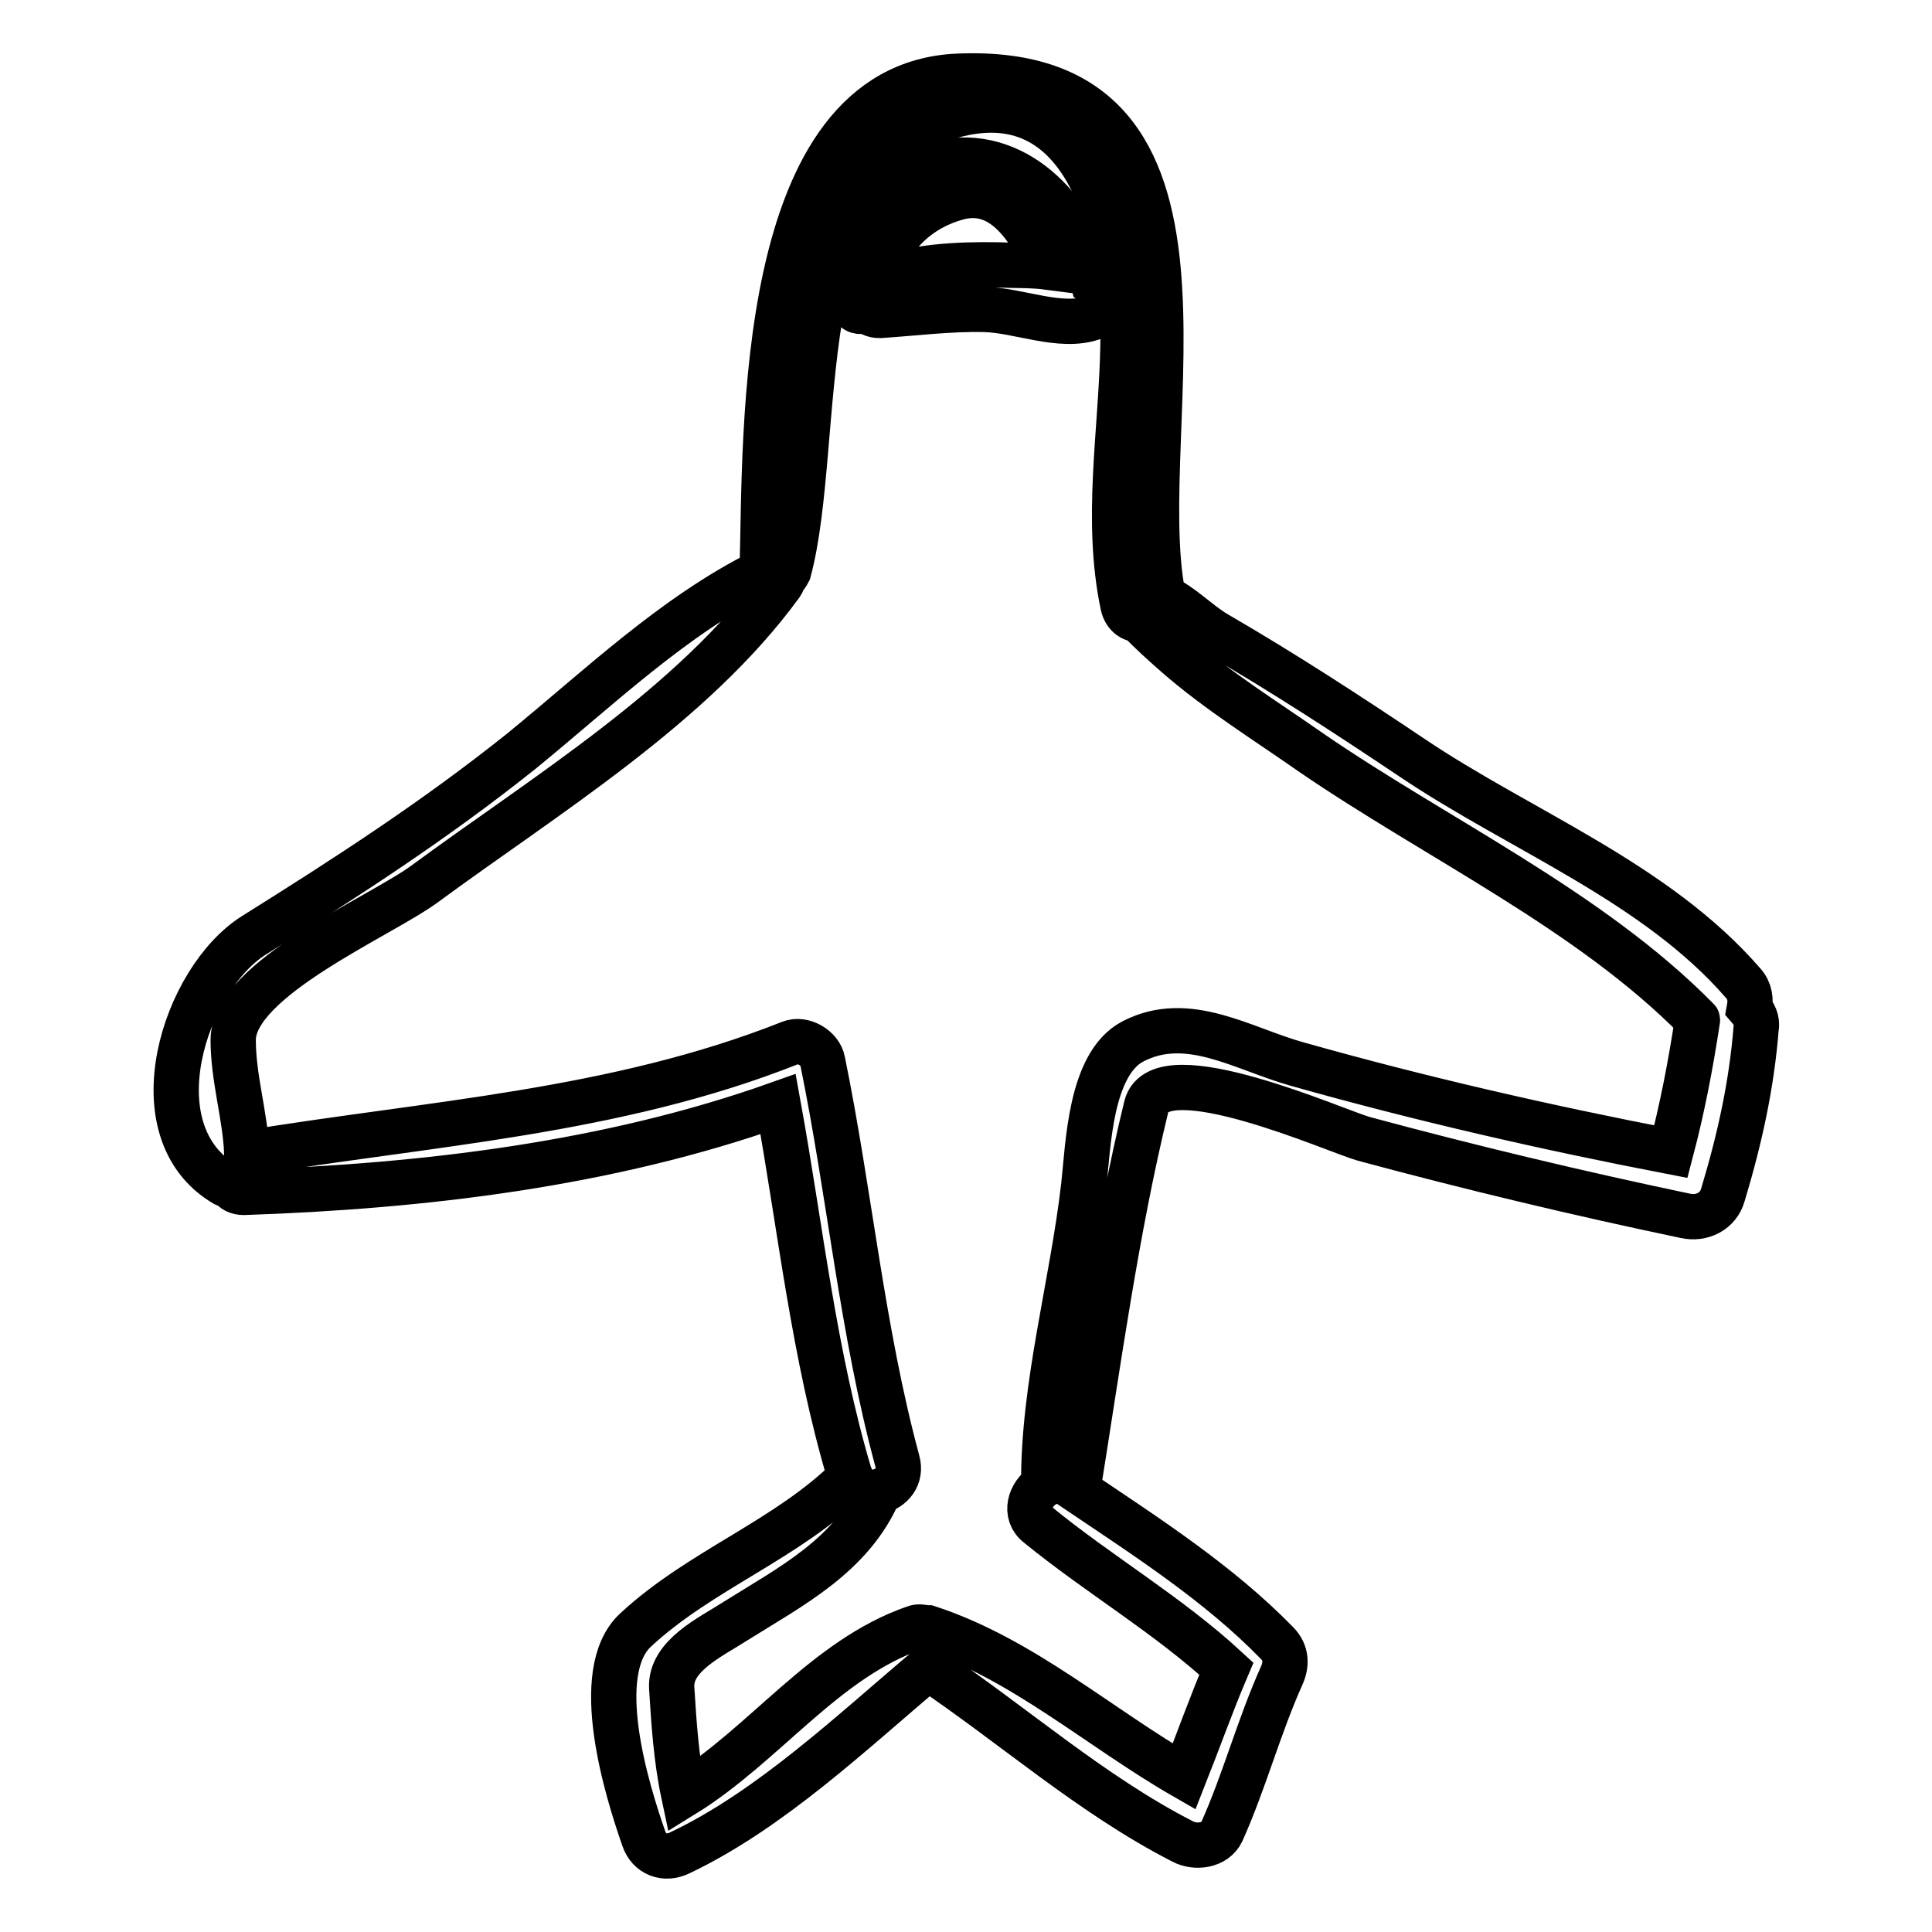
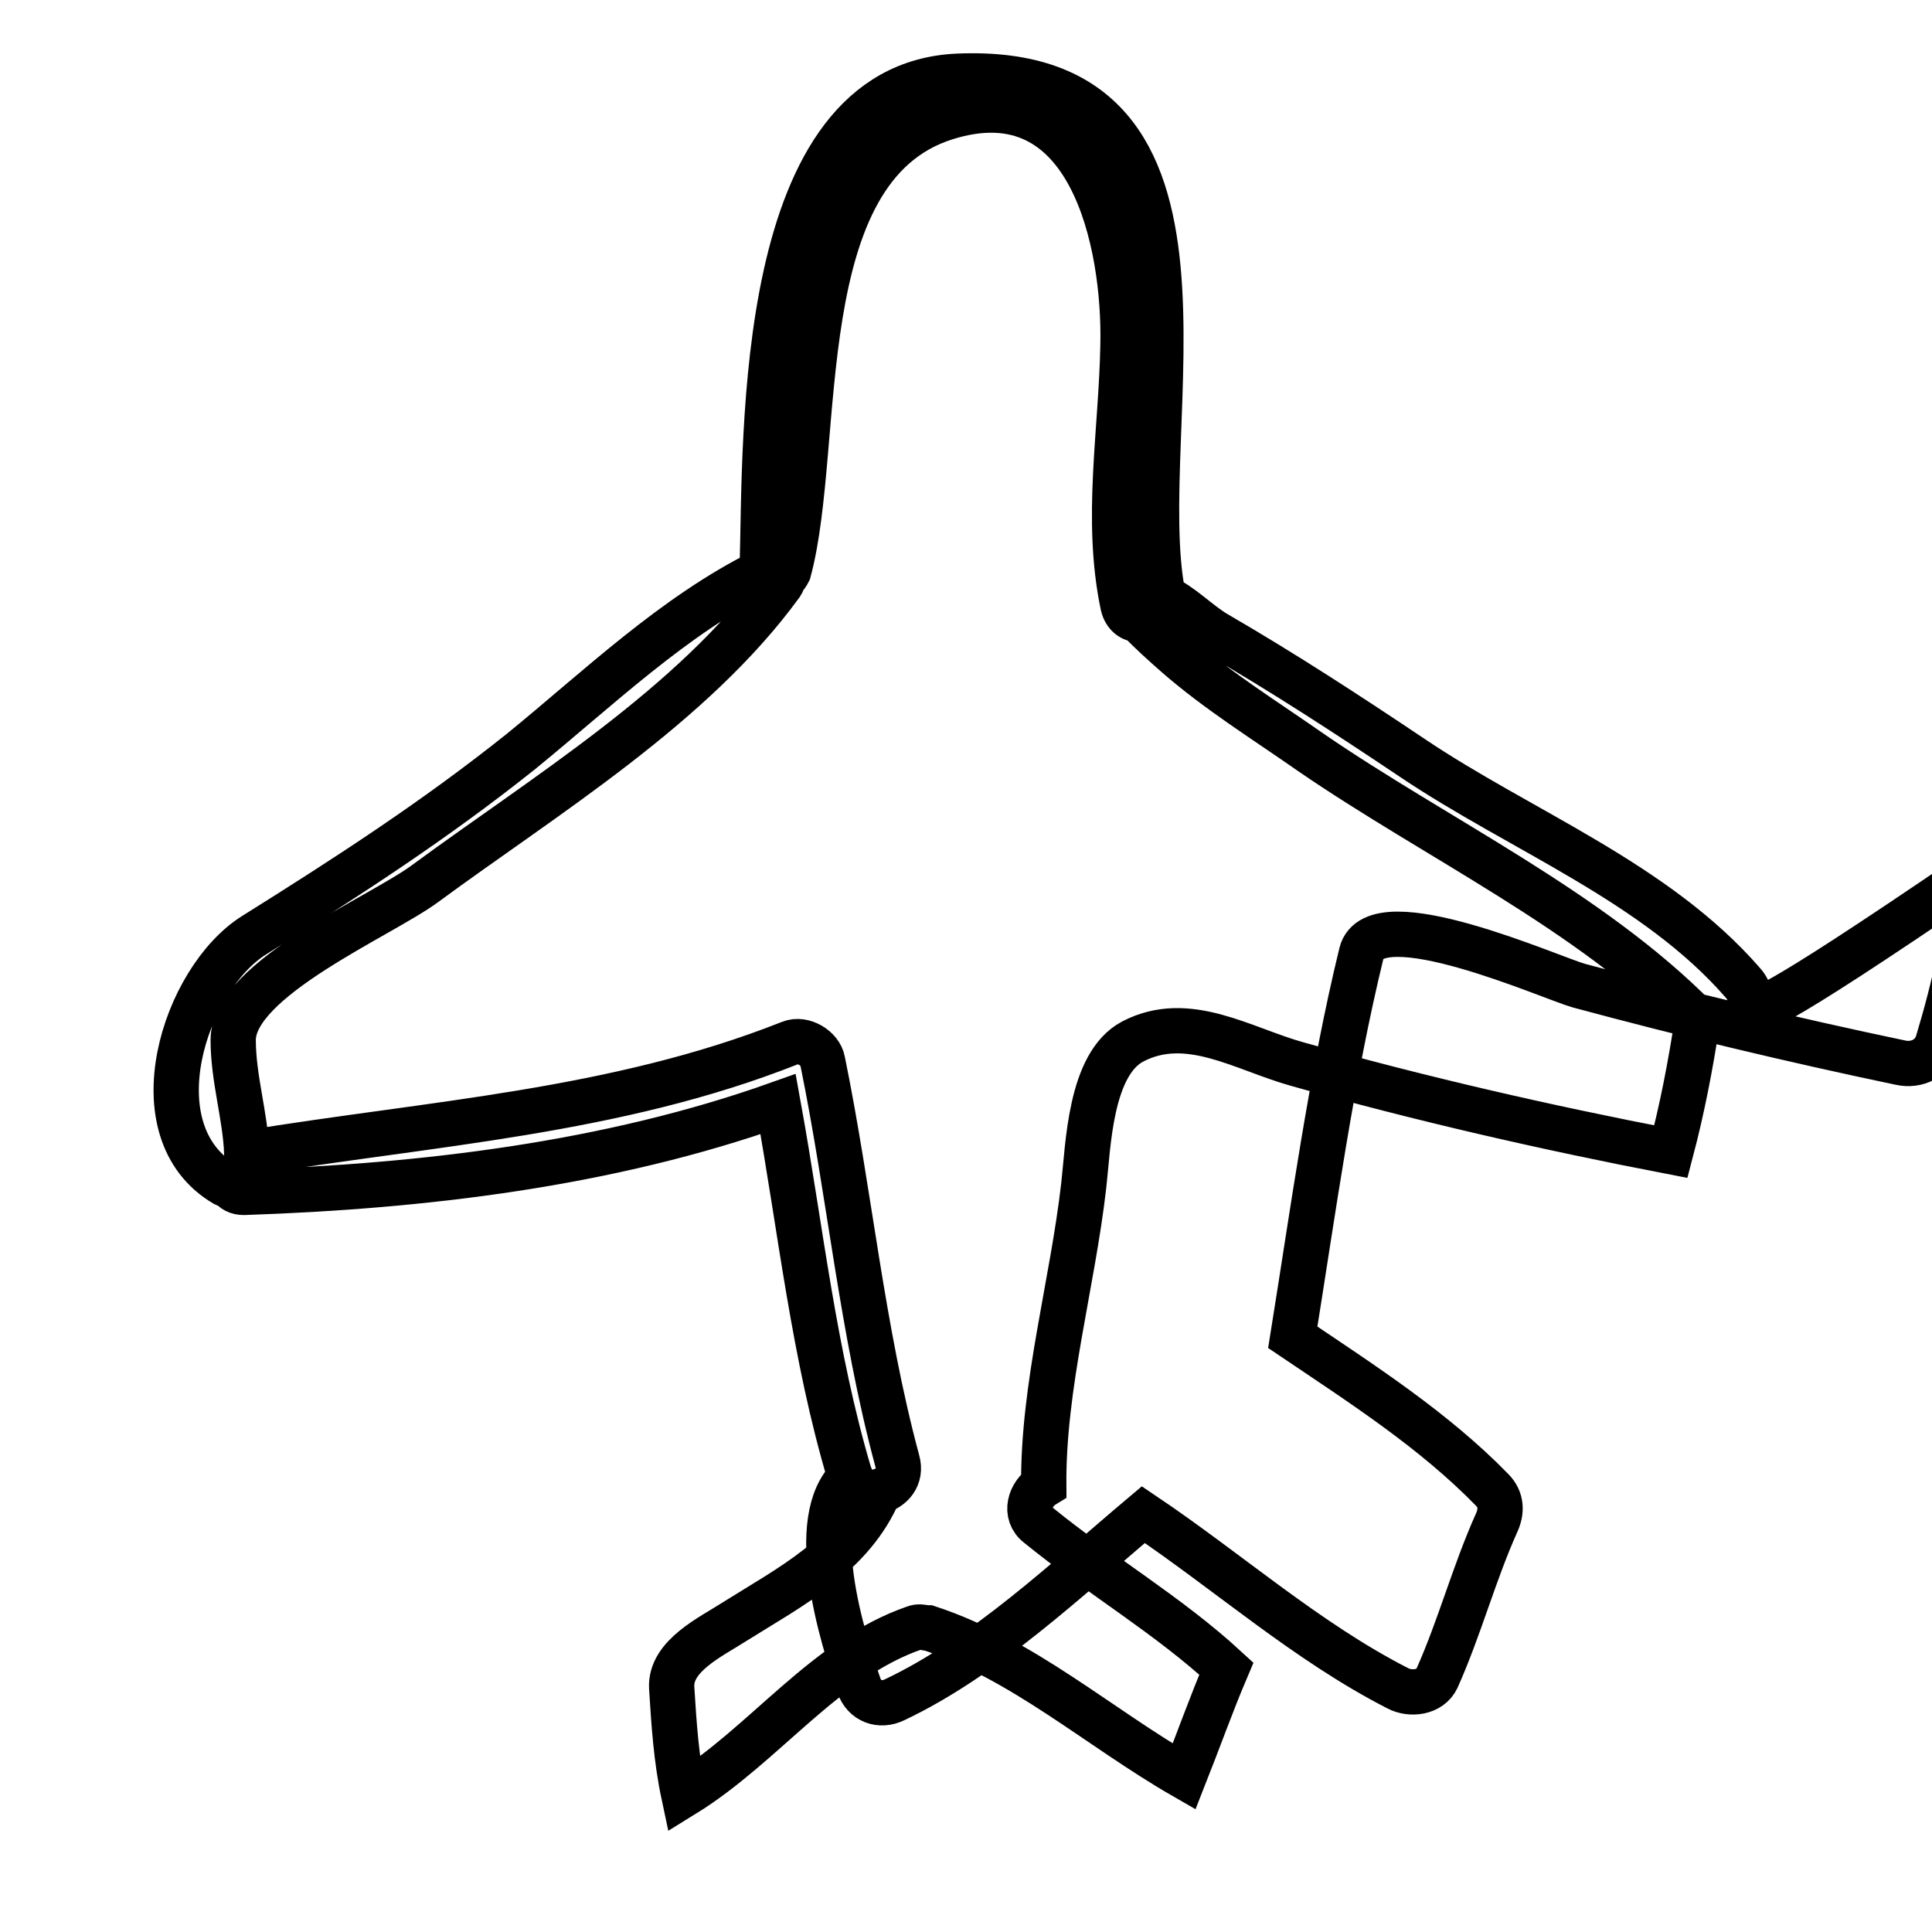
<svg xmlns="http://www.w3.org/2000/svg" version="1.1" x="0px" y="0px" viewBox="0 0 256 256" enable-background="new 0 0 256 256" xml:space="preserve">
  <g>
    <g>
      <g>
-         <path stroke-width="6" fill-opacity="0" stroke="#000000" d="M145.8,38.3c-0.3-0.3-0.6-0.6-0.9-0.8c-2.1-9-9.7-17.7-19.5-16.1c-7.9,1.3-16.2,11.2-12.4,19.2c0.4,0.8,1.2,0.8,1.8,0.4c0.4,0.5,0.9,0.8,1.8,0.8c4.6-0.3,9.2-0.9,13.8-0.8c4.6,0.1,10.1,2.6,14.4,1.1C146.5,41.4,146.9,39.6,145.8,38.3z M116.1,37.2c1.4-5.3,5-9.4,10.7-11c6.1-1.7,9.6,4.1,12.1,9.2c-2.3-0.3-4.7-0.2-6.6-0.3C127,35,121,35.3,116.1,37.2z" />
-         <path stroke-width="6" fill-opacity="0" stroke="#000000" d="M231.8,133.6c0.2-1.1,0.1-2.3-0.8-3.3c-11.6-13.4-29.5-20.2-43.9-29.9c-8.5-5.7-17.1-11.3-25.9-16.4c-2.4-1.4-4.6-3.8-7.1-4.9c0-0.1,0-0.1,0-0.2c-4.4-22.3,11.7-70.5-27.2-68.8c-26.7,1.2-25.4,47.3-25.9,65.2c0,0.1,0,0.2,0.1,0.4c-11.9,5.9-21.9,15.6-32.1,23.9c-11.4,9.1-23,16.6-35.3,24.3c-9.3,5.8-15.8,26-3.9,33c0.2,0.1,0.5,0.1,0.7,0.2c0.4,0.6,1,0.9,1.8,0.9c23.7-0.8,48.3-3.7,70.8-11.7c3,16.5,4.7,33.1,9.5,49.2c0,0.1,0.1,0.1,0.1,0.2C104.4,204,92.8,208,84.2,216c-6,5.6-1.1,21.3,1.1,27.6c0.7,2.1,2.8,2.9,4.8,1.9c12-5.7,22.8-16,32.9-24.5c11.3,7.6,21.6,16.8,33.7,23c1.7,0.9,4.3,0.6,5.2-1.3c3-6.7,4.9-13.9,7.9-20.6c0.7-1.5,0.7-3.1-0.6-4.4c-7.7-7.9-17.2-14-26.4-20.2c2.7-16.8,5.1-34.5,9.1-50.9c1.8-7.2,25.2,3.3,28.8,4.3c14.1,3.8,28.3,7.2,42.6,10.2c2.2,0.5,4.4-0.6,5-2.8c2.2-7.3,3.8-14.5,4.4-22.1C232.9,135.2,232.4,134.3,231.8,133.6z M224.9,135.3c-0.9,5.9-2,11.6-3.5,17.3c-16.6-3.2-33.2-7-49.5-11.6c-7.2-2-14.5-6.8-21.8-3c-5.7,3-5.9,13.9-6.5,19.1c-1.5,13.1-5.4,26.5-5.3,39.7c-1.8,1.1-2.7,3.8-0.7,5.3c8.1,6.6,17.2,11.9,24.9,19c-2,4.7-3.7,9.5-5.6,14.3c-11.3-6.5-21.4-15.6-33.9-19.7c-0.1,0-0.2,0-0.3,0c-0.5-0.1-1-0.2-1.5,0c-11.9,4.1-19.9,15.5-30.6,22.1c-1-4.7-1.3-9.4-1.6-14.2c-0.2-4.2,5.2-6.7,8.3-8.7c7.5-4.7,15.6-8.8,19.2-17.3c1.6-0.4,3-1.9,2.4-4c-4.7-17.4-6.3-35.4-9.9-53c-0.3-1.7-2.6-3.1-4.3-2.4c-23.2,9.2-47.7,10.6-72,14.6c-0.2-5-1.8-9.9-1.8-15c0-8.1,19.6-16.4,25.4-20.7c15.9-11.7,35.5-23.6,47.2-39.7c0.2-0.3,0.3-0.6,0.3-0.8c0.3-0.2,0.5-0.5,0.7-0.9c4.6-17.1-0.4-53.4,20.8-60.1c19.3-6.1,23.8,16.8,23.5,30.1c-0.2,11.5-2.4,23.1,0,34.5c0.3,1.3,1.2,1.9,2.1,1.9c1.6,1.7,3.3,3.2,5,4.7c5.5,4.8,11.8,8.7,17.8,12.9c16.6,11.4,36.9,20.9,51.1,35.3C225,135.1,224.9,135.2,224.9,135.3z" />
+         <path stroke-width="6" fill-opacity="0" stroke="#000000" d="M231.8,133.6c0.2-1.1,0.1-2.3-0.8-3.3c-11.6-13.4-29.5-20.2-43.9-29.9c-8.5-5.7-17.1-11.3-25.9-16.4c-2.4-1.4-4.6-3.8-7.1-4.9c0-0.1,0-0.1,0-0.2c-4.4-22.3,11.7-70.5-27.2-68.8c-26.7,1.2-25.4,47.3-25.9,65.2c0,0.1,0,0.2,0.1,0.4c-11.9,5.9-21.9,15.6-32.1,23.9c-11.4,9.1-23,16.6-35.3,24.3c-9.3,5.8-15.8,26-3.9,33c0.2,0.1,0.5,0.1,0.7,0.2c0.4,0.6,1,0.9,1.8,0.9c23.7-0.8,48.3-3.7,70.8-11.7c3,16.5,4.7,33.1,9.5,49.2c0,0.1,0.1,0.1,0.1,0.2c-6,5.6-1.1,21.3,1.1,27.6c0.7,2.1,2.8,2.9,4.8,1.9c12-5.7,22.8-16,32.9-24.5c11.3,7.6,21.6,16.8,33.7,23c1.7,0.9,4.3,0.6,5.2-1.3c3-6.7,4.9-13.9,7.9-20.6c0.7-1.5,0.7-3.1-0.6-4.4c-7.7-7.9-17.2-14-26.4-20.2c2.7-16.8,5.1-34.5,9.1-50.9c1.8-7.2,25.2,3.3,28.8,4.3c14.1,3.8,28.3,7.2,42.6,10.2c2.2,0.5,4.4-0.6,5-2.8c2.2-7.3,3.8-14.5,4.4-22.1C232.9,135.2,232.4,134.3,231.8,133.6z M224.9,135.3c-0.9,5.9-2,11.6-3.5,17.3c-16.6-3.2-33.2-7-49.5-11.6c-7.2-2-14.5-6.8-21.8-3c-5.7,3-5.9,13.9-6.5,19.1c-1.5,13.1-5.4,26.5-5.3,39.7c-1.8,1.1-2.7,3.8-0.7,5.3c8.1,6.6,17.2,11.9,24.9,19c-2,4.7-3.7,9.5-5.6,14.3c-11.3-6.5-21.4-15.6-33.9-19.7c-0.1,0-0.2,0-0.3,0c-0.5-0.1-1-0.2-1.5,0c-11.9,4.1-19.9,15.5-30.6,22.1c-1-4.7-1.3-9.4-1.6-14.2c-0.2-4.2,5.2-6.7,8.3-8.7c7.5-4.7,15.6-8.8,19.2-17.3c1.6-0.4,3-1.9,2.4-4c-4.7-17.4-6.3-35.4-9.9-53c-0.3-1.7-2.6-3.1-4.3-2.4c-23.2,9.2-47.7,10.6-72,14.6c-0.2-5-1.8-9.9-1.8-15c0-8.1,19.6-16.4,25.4-20.7c15.9-11.7,35.5-23.6,47.2-39.7c0.2-0.3,0.3-0.6,0.3-0.8c0.3-0.2,0.5-0.5,0.7-0.9c4.6-17.1-0.4-53.4,20.8-60.1c19.3-6.1,23.8,16.8,23.5,30.1c-0.2,11.5-2.4,23.1,0,34.5c0.3,1.3,1.2,1.9,2.1,1.9c1.6,1.7,3.3,3.2,5,4.7c5.5,4.8,11.8,8.7,17.8,12.9c16.6,11.4,36.9,20.9,51.1,35.3C225,135.1,224.9,135.2,224.9,135.3z" />
      </g>
      <g />
      <g />
      <g />
      <g />
      <g />
      <g />
      <g />
      <g />
      <g />
      <g />
      <g />
      <g />
      <g />
      <g />
      <g />
    </g>
  </g>
</svg>